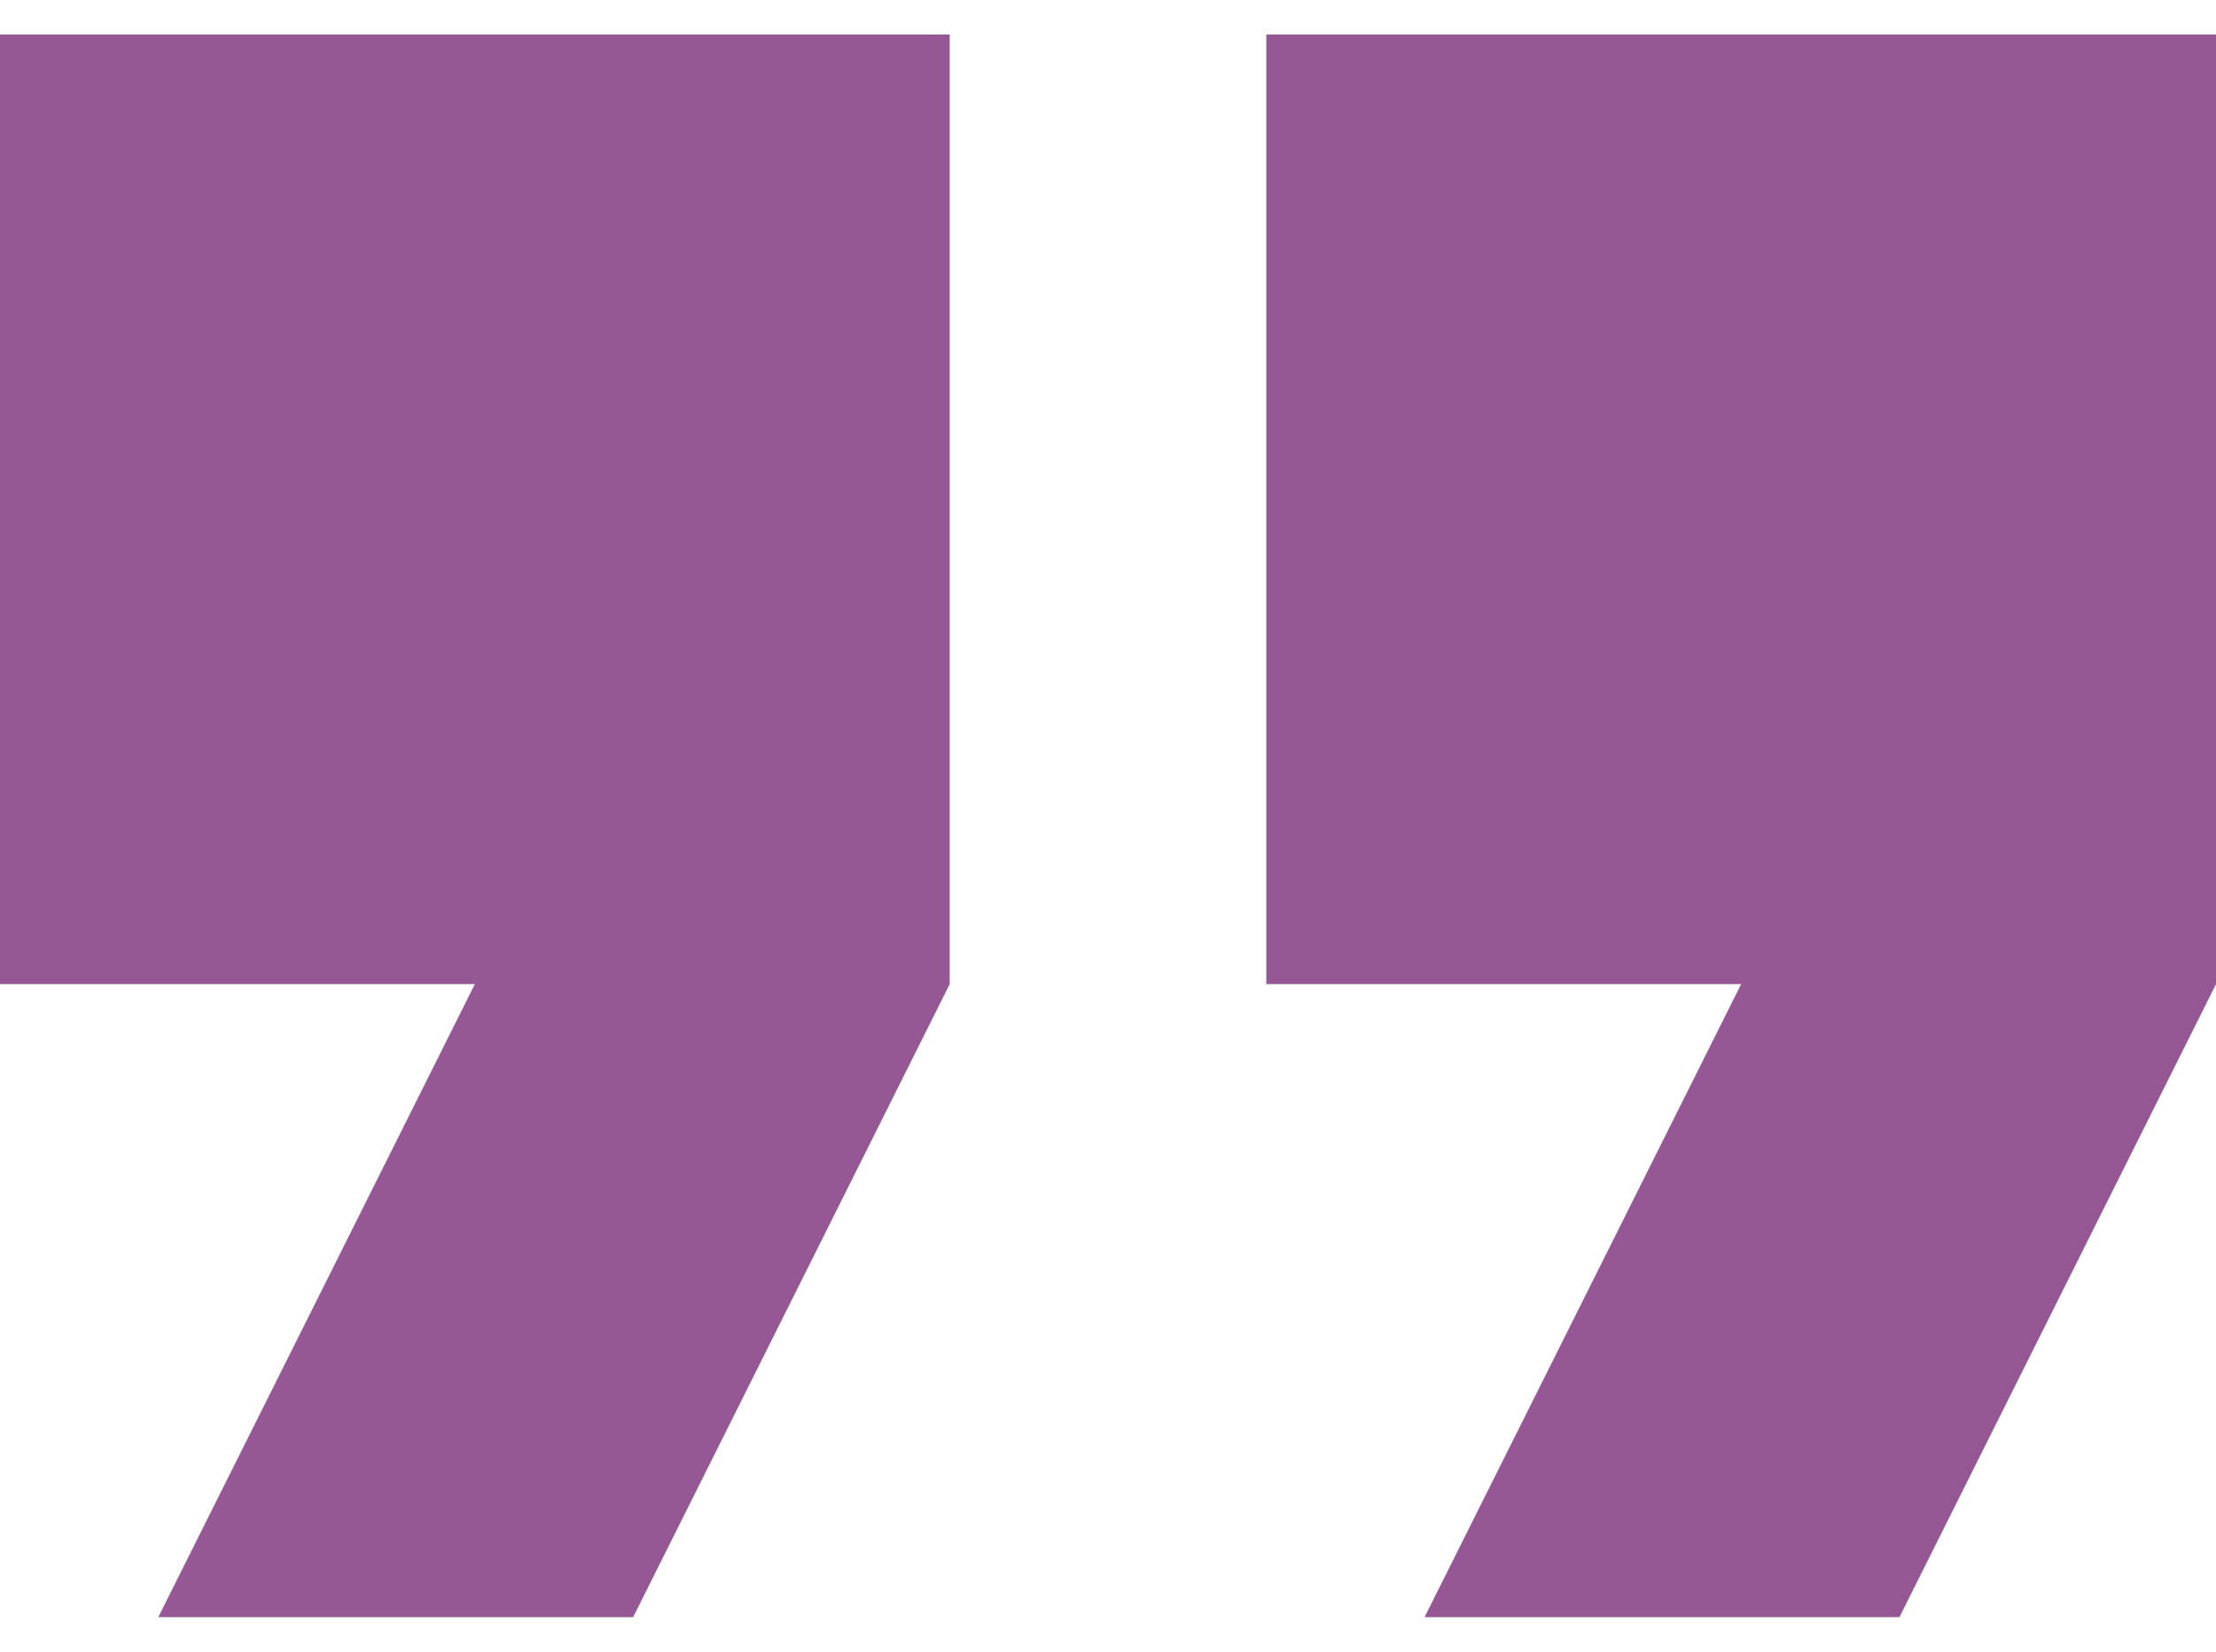
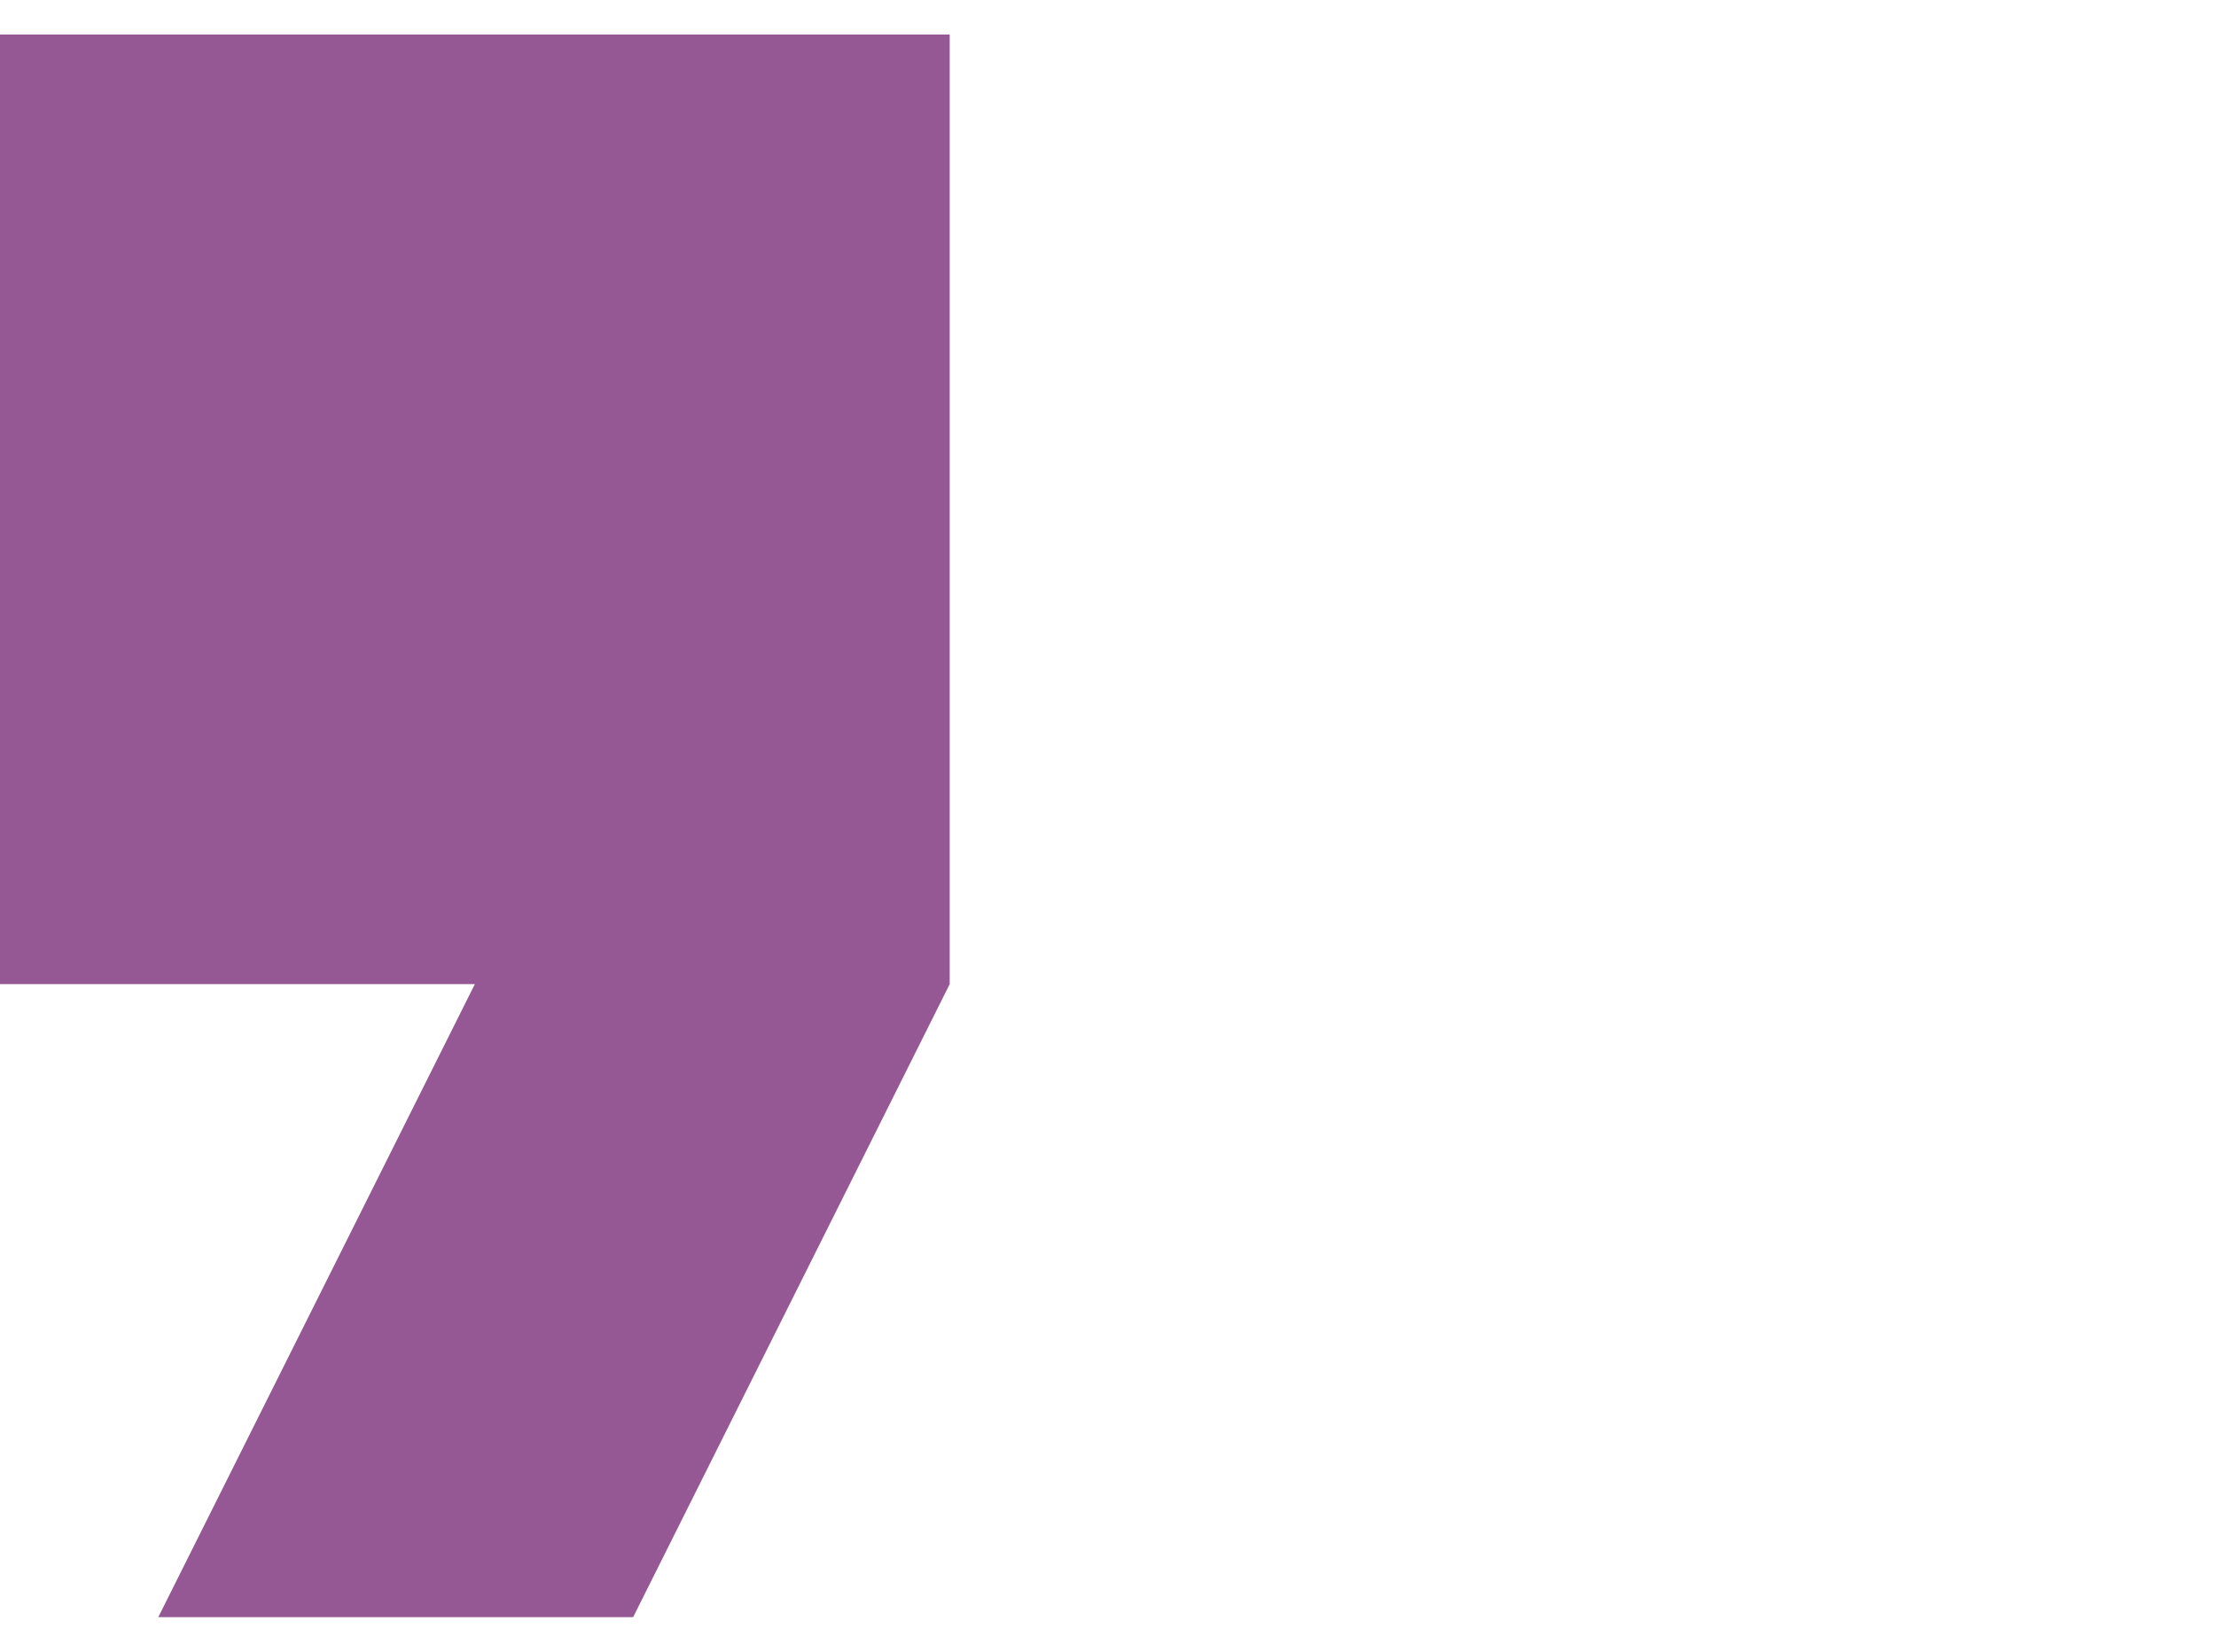
<svg xmlns="http://www.w3.org/2000/svg" width="55" height="41" viewBox="0 0 55 41" fill="none">
  <path d="M0 24.429H11.786L3.929 40.143H15.714L23.571 24.429V0.857H0V24.429Z" fill="#955894" />
-   <path d="M31.429 0.857V24.429H43.214L35.357 40.143H47.143L55 24.429V0.857H31.429Z" fill="#955894" />
</svg>